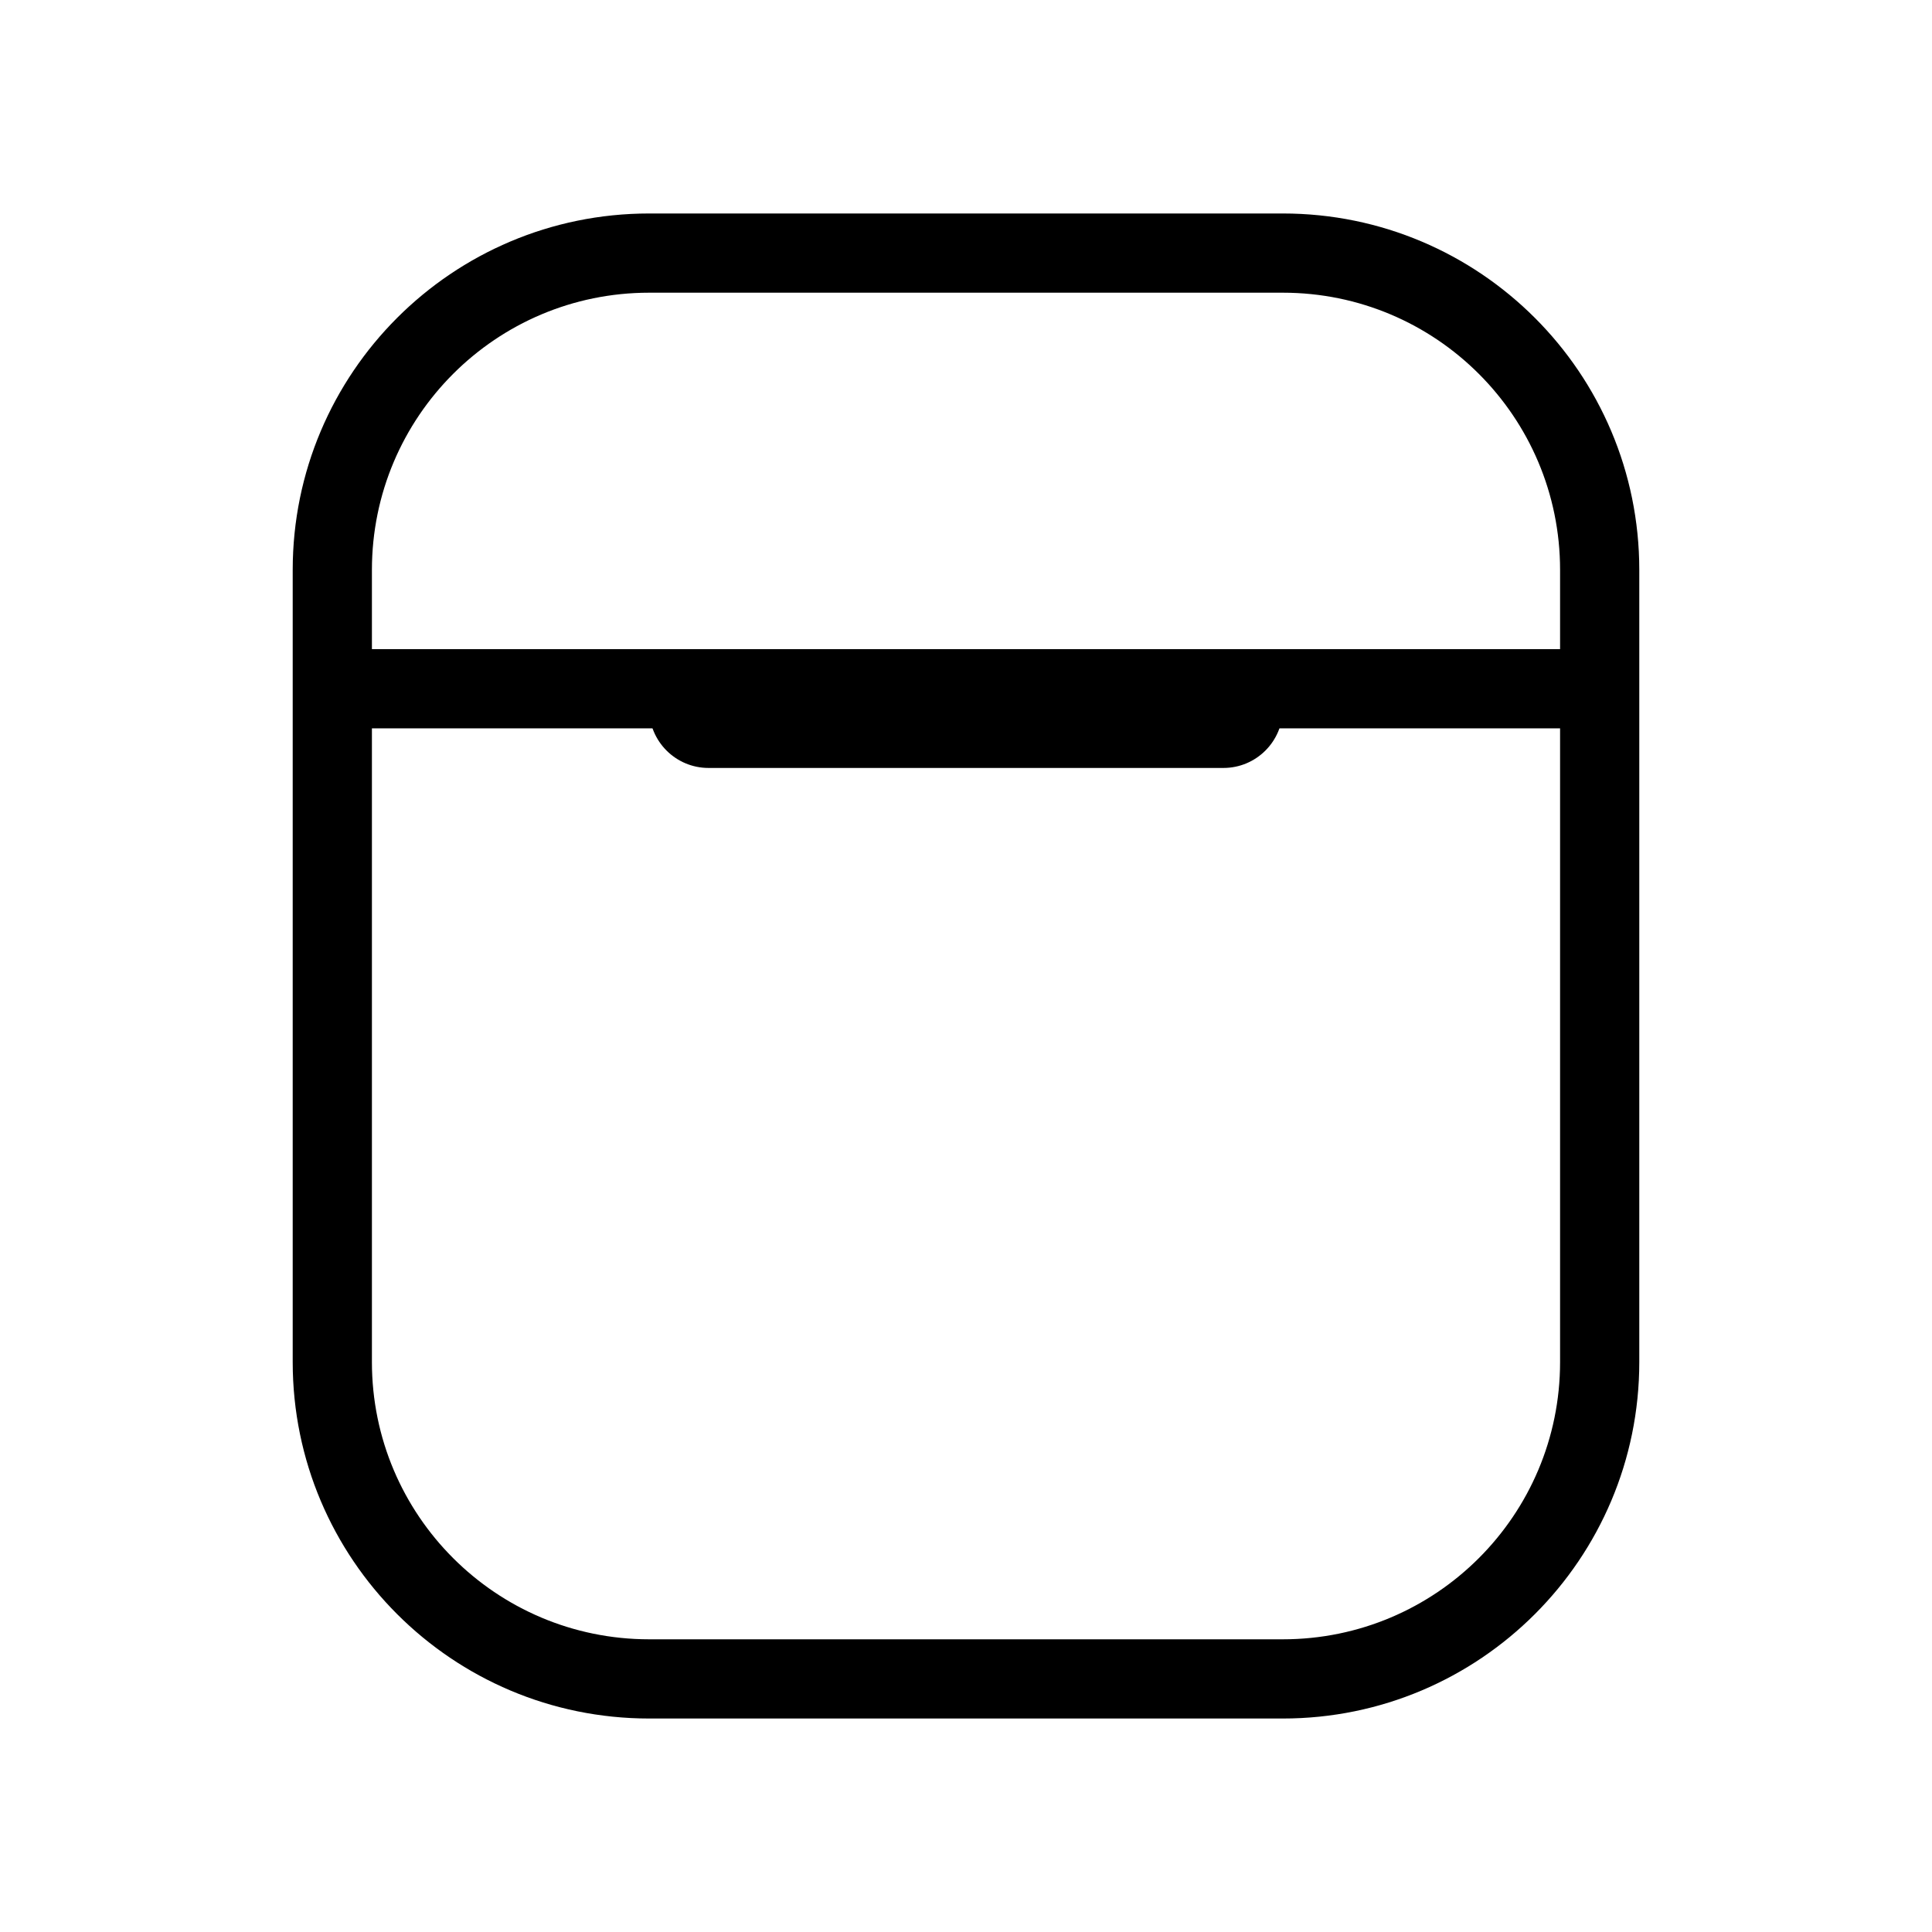
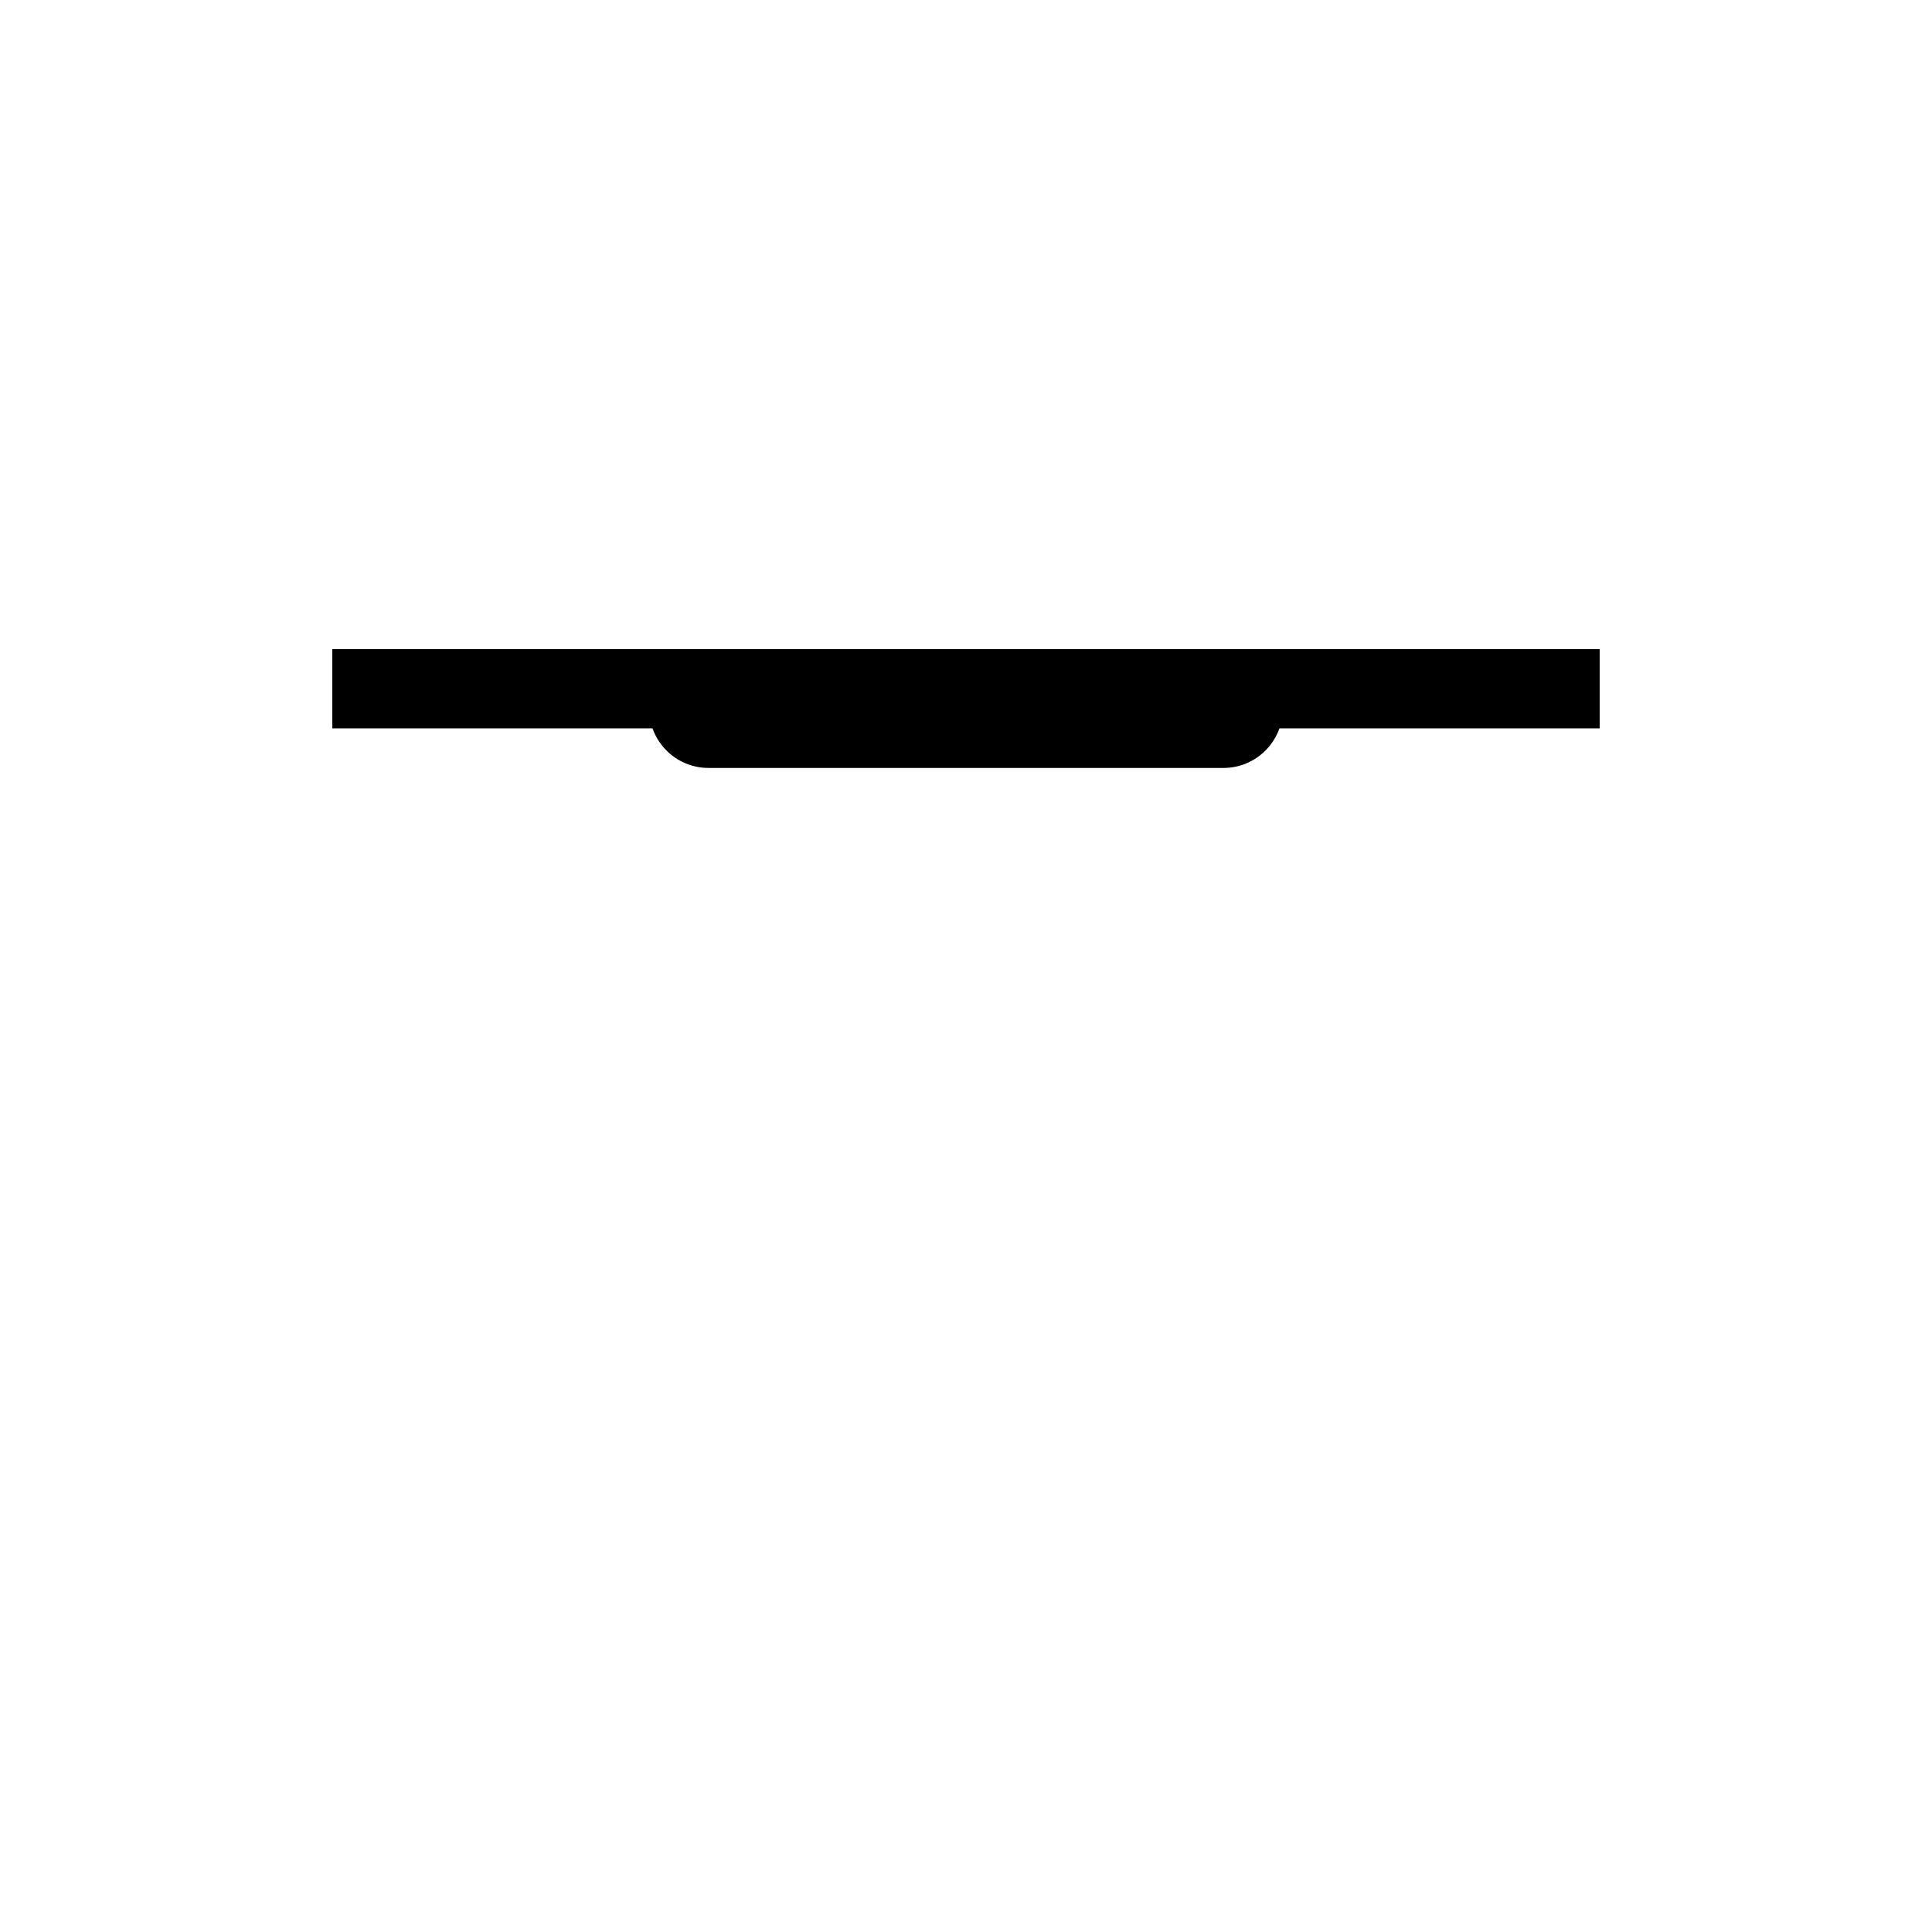
<svg xmlns="http://www.w3.org/2000/svg" fill="#000000" width="800px" height="800px" version="1.1" viewBox="144 144 512 512">
  <g>
-     <path d="m221.57 295.04c0-52.172 42.293-94.465 94.465-94.465h167.93c52.172 0 94.465 42.293 94.465 94.465v209.92c0 52.172-42.293 94.465-94.465 94.465h-167.93c-52.172 0-94.465-42.293-94.465-94.465zm94.465-73.473c-40.578 0-73.473 32.895-73.473 73.473v209.92c0 40.578 32.895 73.473 73.473 73.473h167.93c40.578 0 73.473-32.895 73.473-73.473v-209.92c0-40.578-32.895-73.473-73.473-73.473z" fill-rule="evenodd" />
    <path d="m567.93 337.02h-335.87v-20.992h335.87z" fill-rule="evenodd" />
    <path d="m316.03 331.77c0-8.695 7.047-15.742 15.742-15.742h136.45c8.695 0 15.742 7.047 15.742 15.742 0 8.695-7.047 15.746-15.742 15.746h-136.45c-8.695 0-15.742-7.051-15.742-15.746z" />
  </g>
</svg>